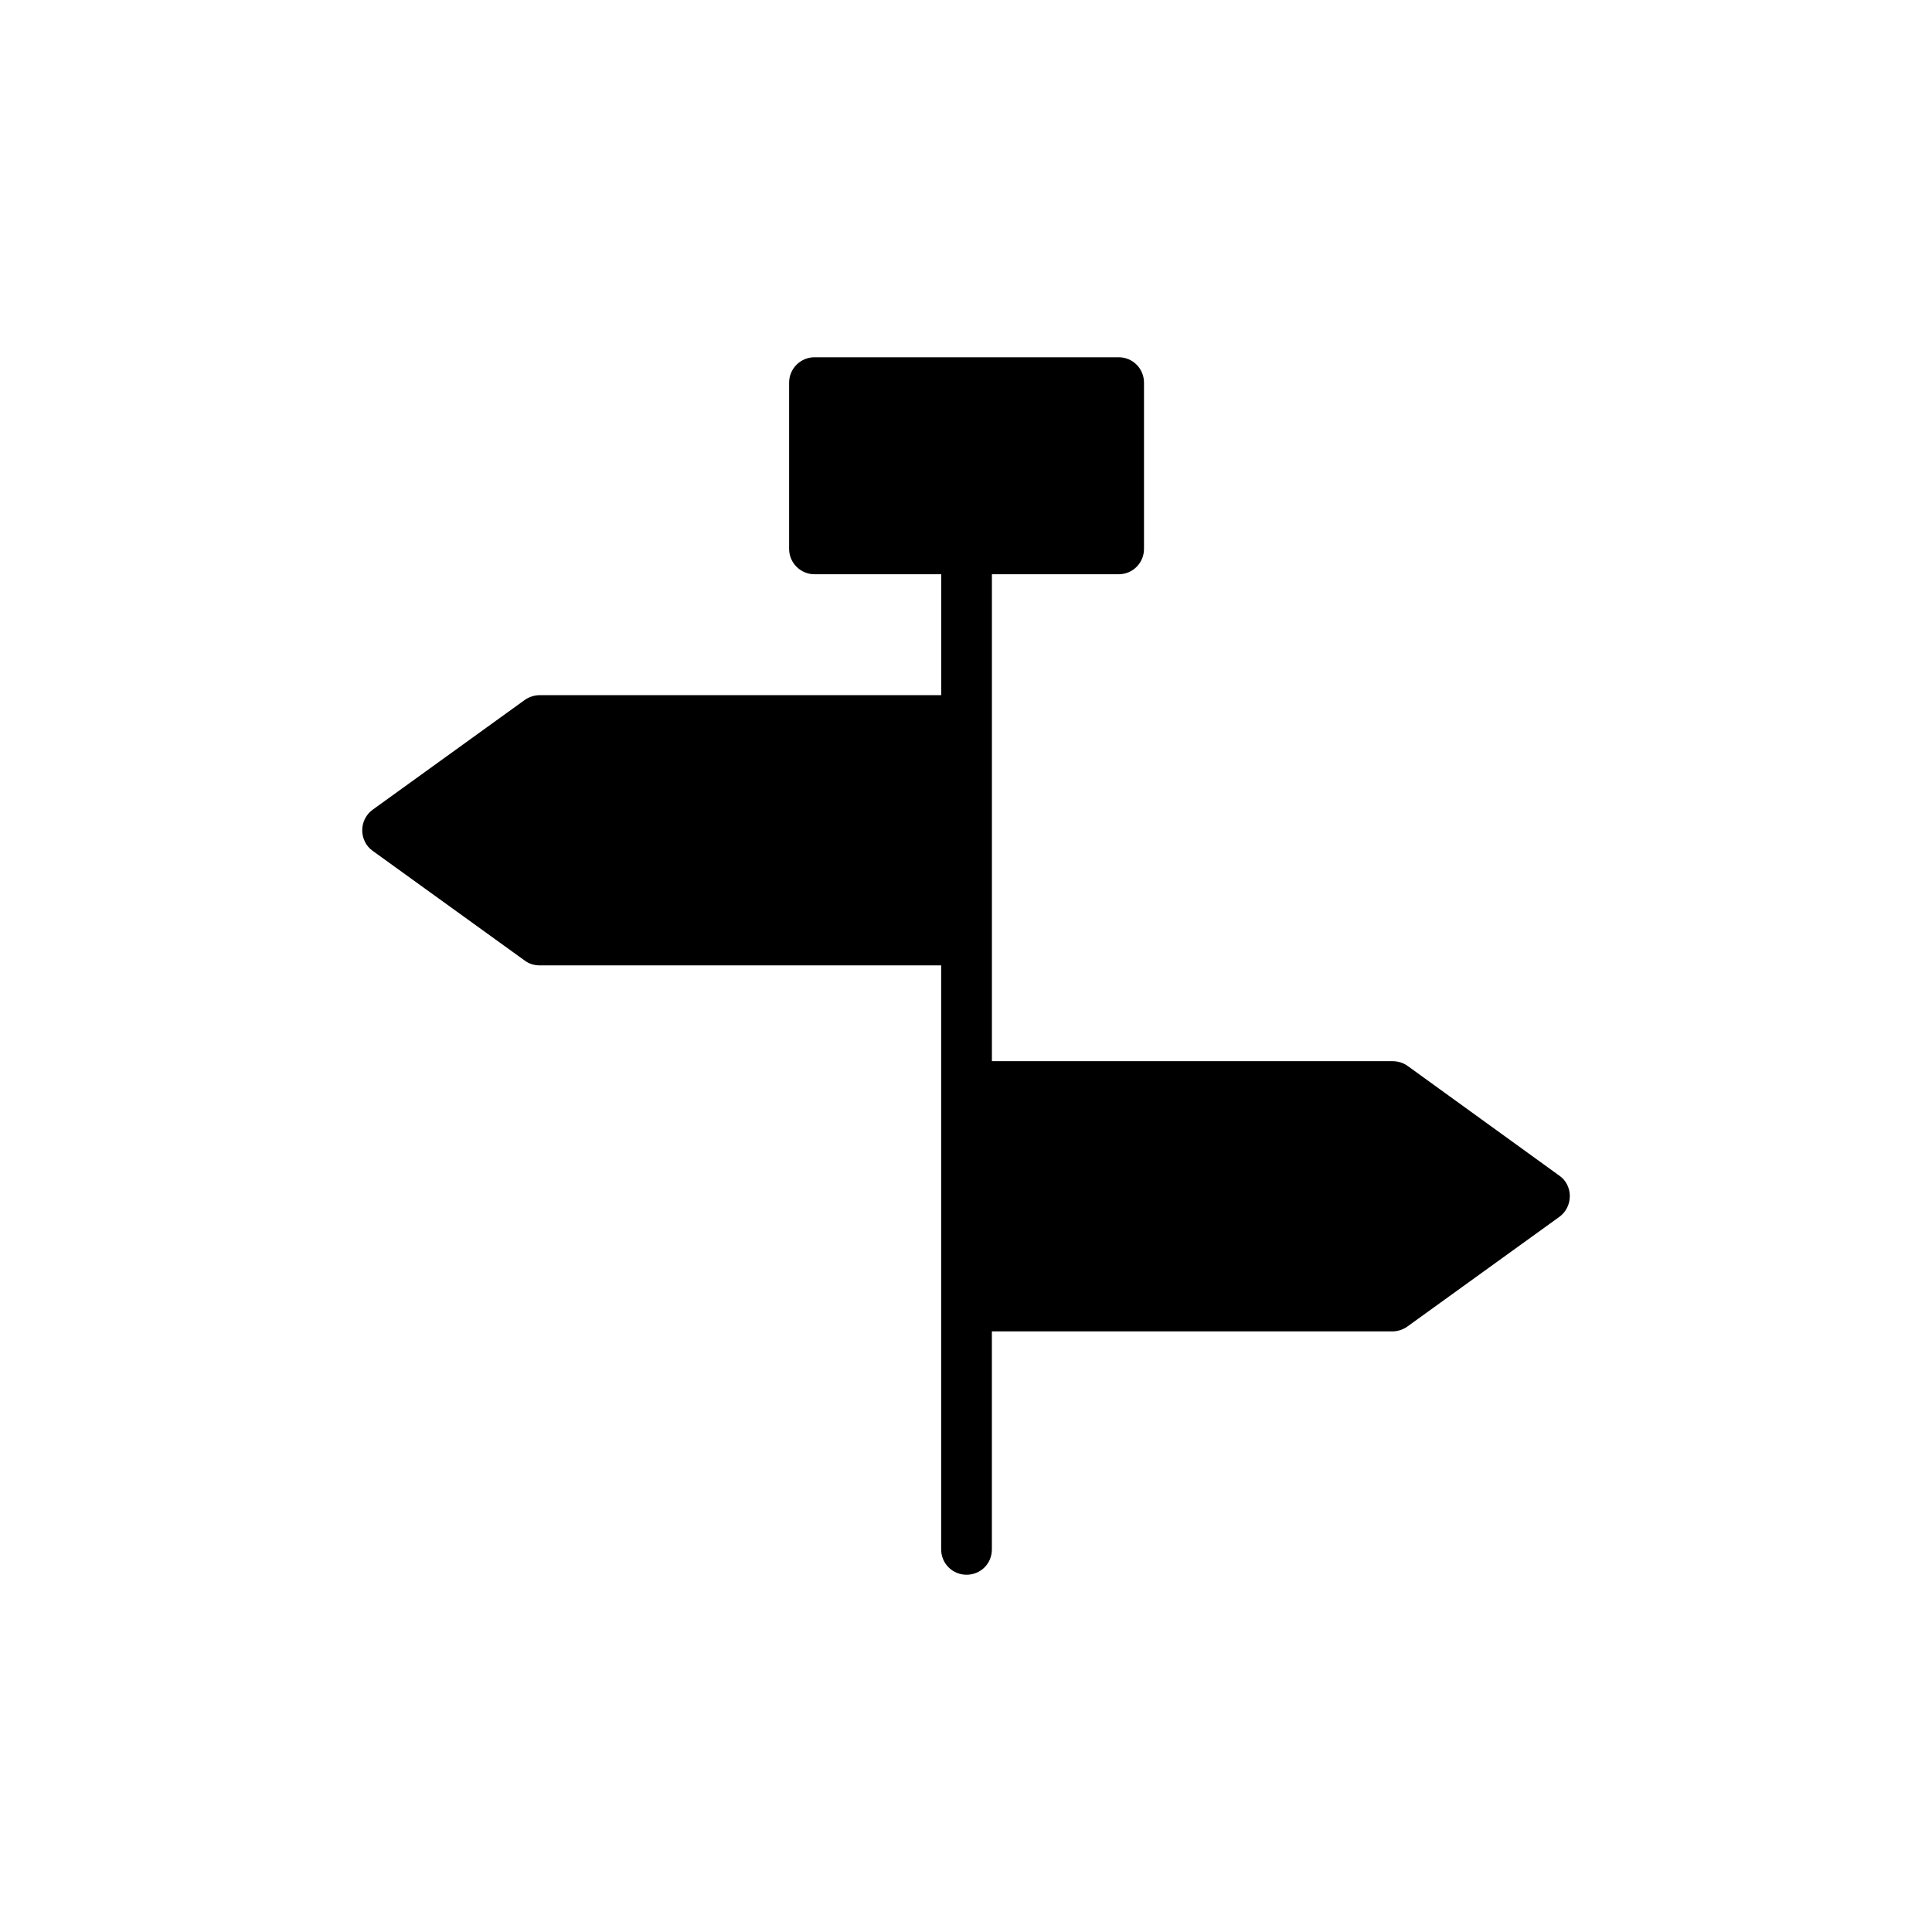
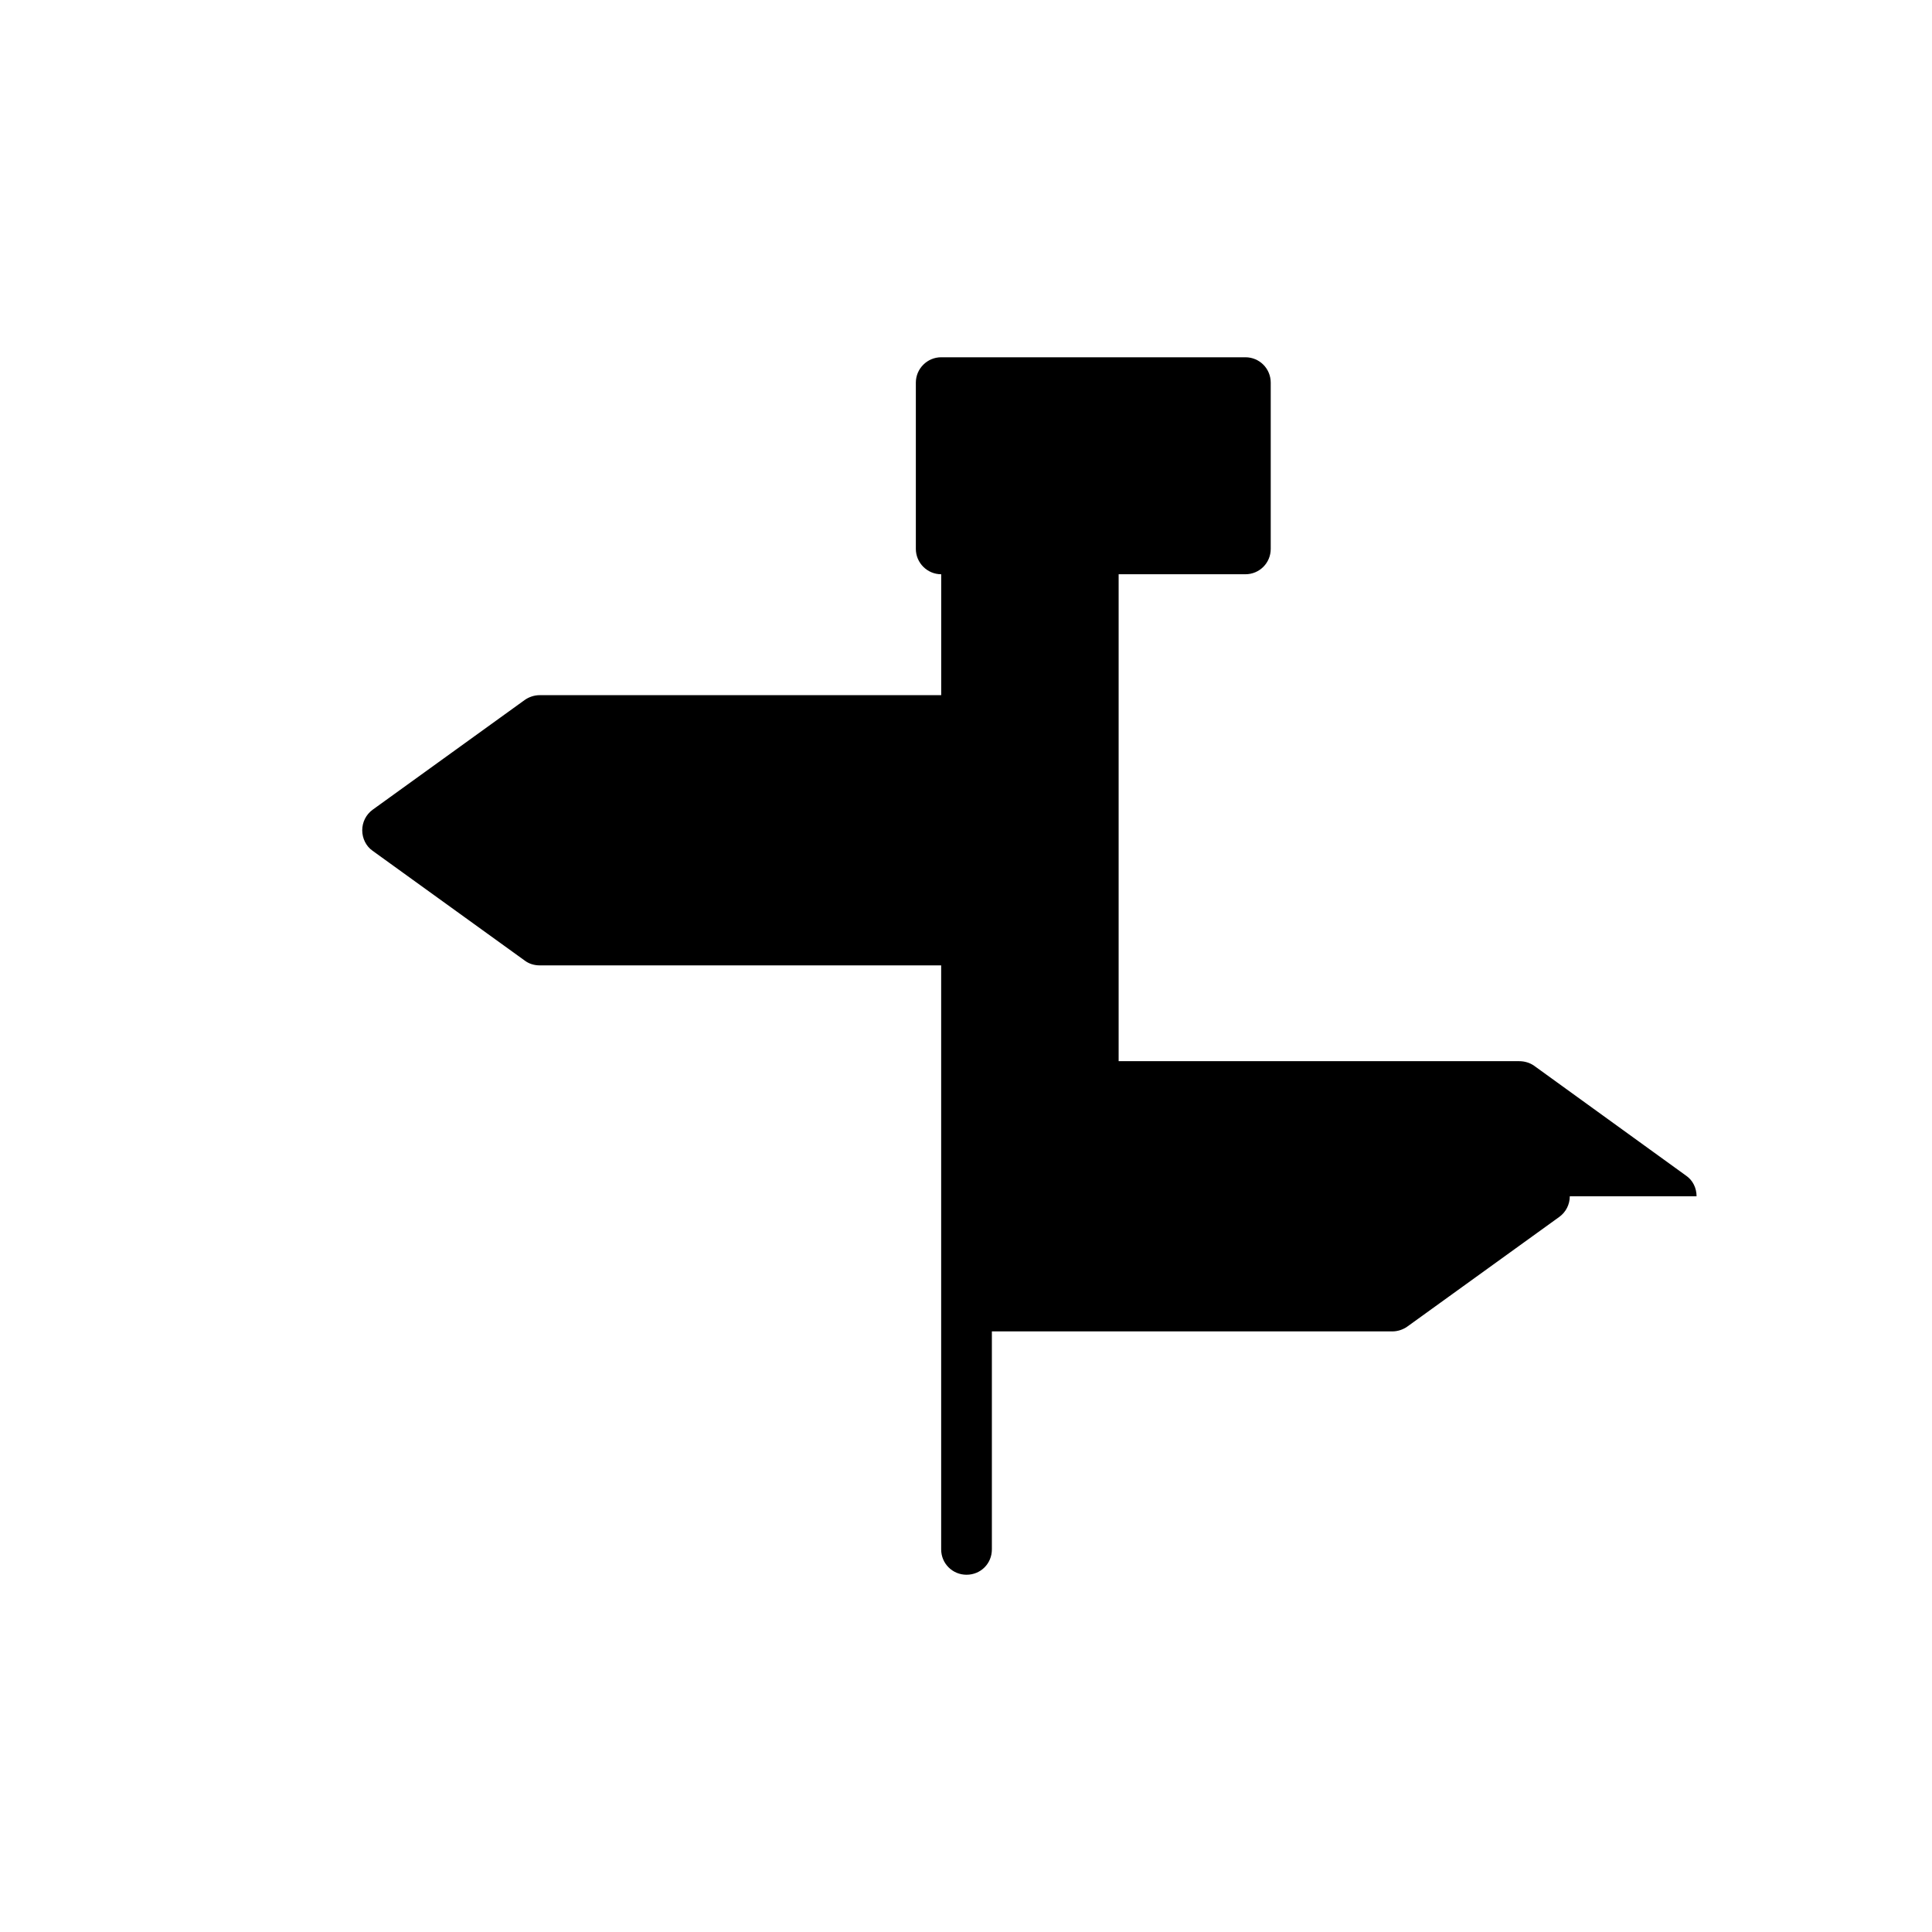
<svg xmlns="http://www.w3.org/2000/svg" fill="#000000" width="800px" height="800px" version="1.1" viewBox="144 144 512 512">
-   <path d="m560.01 461.03c0 2.148-1.008 4.164-2.754 5.441l-40.305 29.086c-1.141 0.805-2.551 1.277-3.965 1.277h-106.13v57.77c0 3.762-2.957 6.719-6.719 6.719-3.695 0-6.719-2.957-6.719-6.719v-154.77h-106.4c-1.41 0-2.82-0.402-3.965-1.277l-40.305-29.086c-1.746-1.211-2.754-3.293-2.754-5.441 0-2.148 1.008-4.164 2.754-5.441l40.305-29.086c1.141-0.805 2.551-1.277 3.965-1.277h106.41v-32.043h-33.586c-3.695 0-6.719-3.023-6.719-6.719v-44.066c0-3.695 3.023-6.719 6.719-6.719h80.609c3.762 0 6.719 3.023 6.719 6.719v44.066c0 3.695-2.957 6.719-6.719 6.719h-33.586v129.04h106.14c1.41 0 2.82 0.402 3.965 1.211l40.305 29.152c1.738 1.207 2.746 3.223 2.746 5.441z" />
+   <path d="m560.01 461.03c0 2.148-1.008 4.164-2.754 5.441l-40.305 29.086c-1.141 0.805-2.551 1.277-3.965 1.277h-106.13v57.77c0 3.762-2.957 6.719-6.719 6.719-3.695 0-6.719-2.957-6.719-6.719v-154.77h-106.4c-1.41 0-2.82-0.402-3.965-1.277l-40.305-29.086c-1.746-1.211-2.754-3.293-2.754-5.441 0-2.148 1.008-4.164 2.754-5.441l40.305-29.086c1.141-0.805 2.551-1.277 3.965-1.277h106.41v-32.043c-3.695 0-6.719-3.023-6.719-6.719v-44.066c0-3.695 3.023-6.719 6.719-6.719h80.609c3.762 0 6.719 3.023 6.719 6.719v44.066c0 3.695-2.957 6.719-6.719 6.719h-33.586v129.04h106.14c1.41 0 2.82 0.402 3.965 1.211l40.305 29.152c1.738 1.207 2.746 3.223 2.746 5.441z" />
</svg>